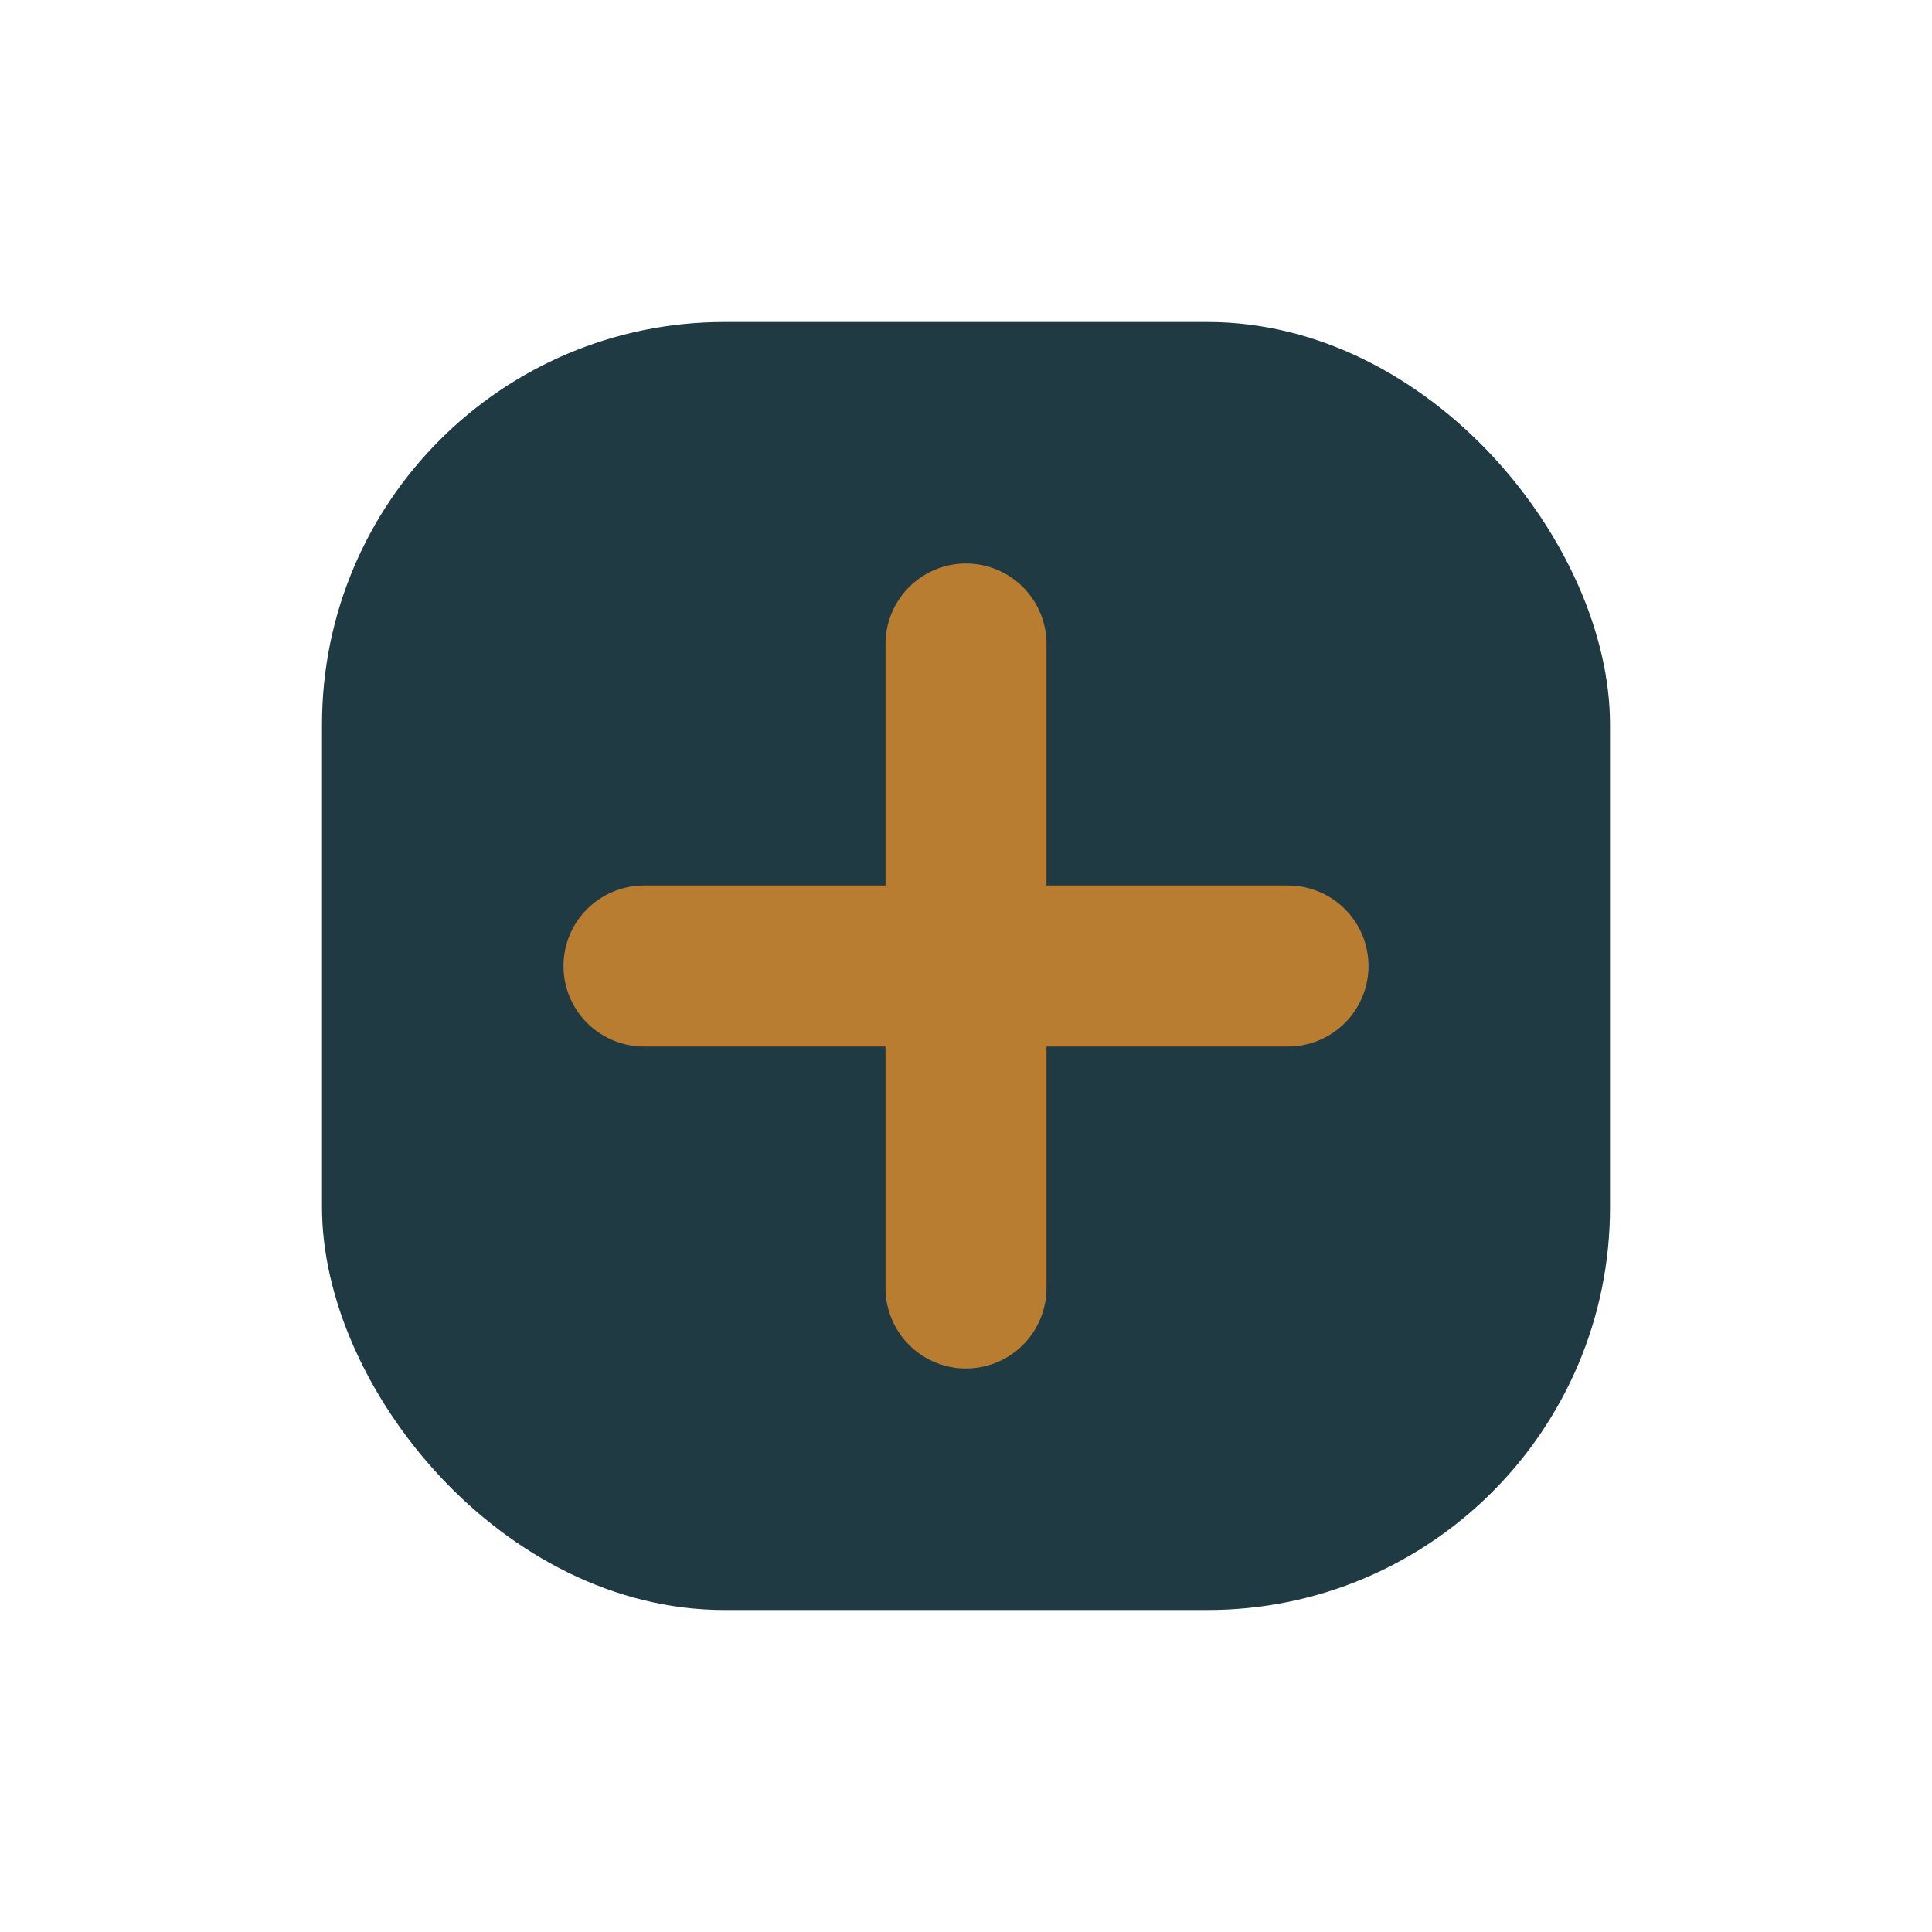
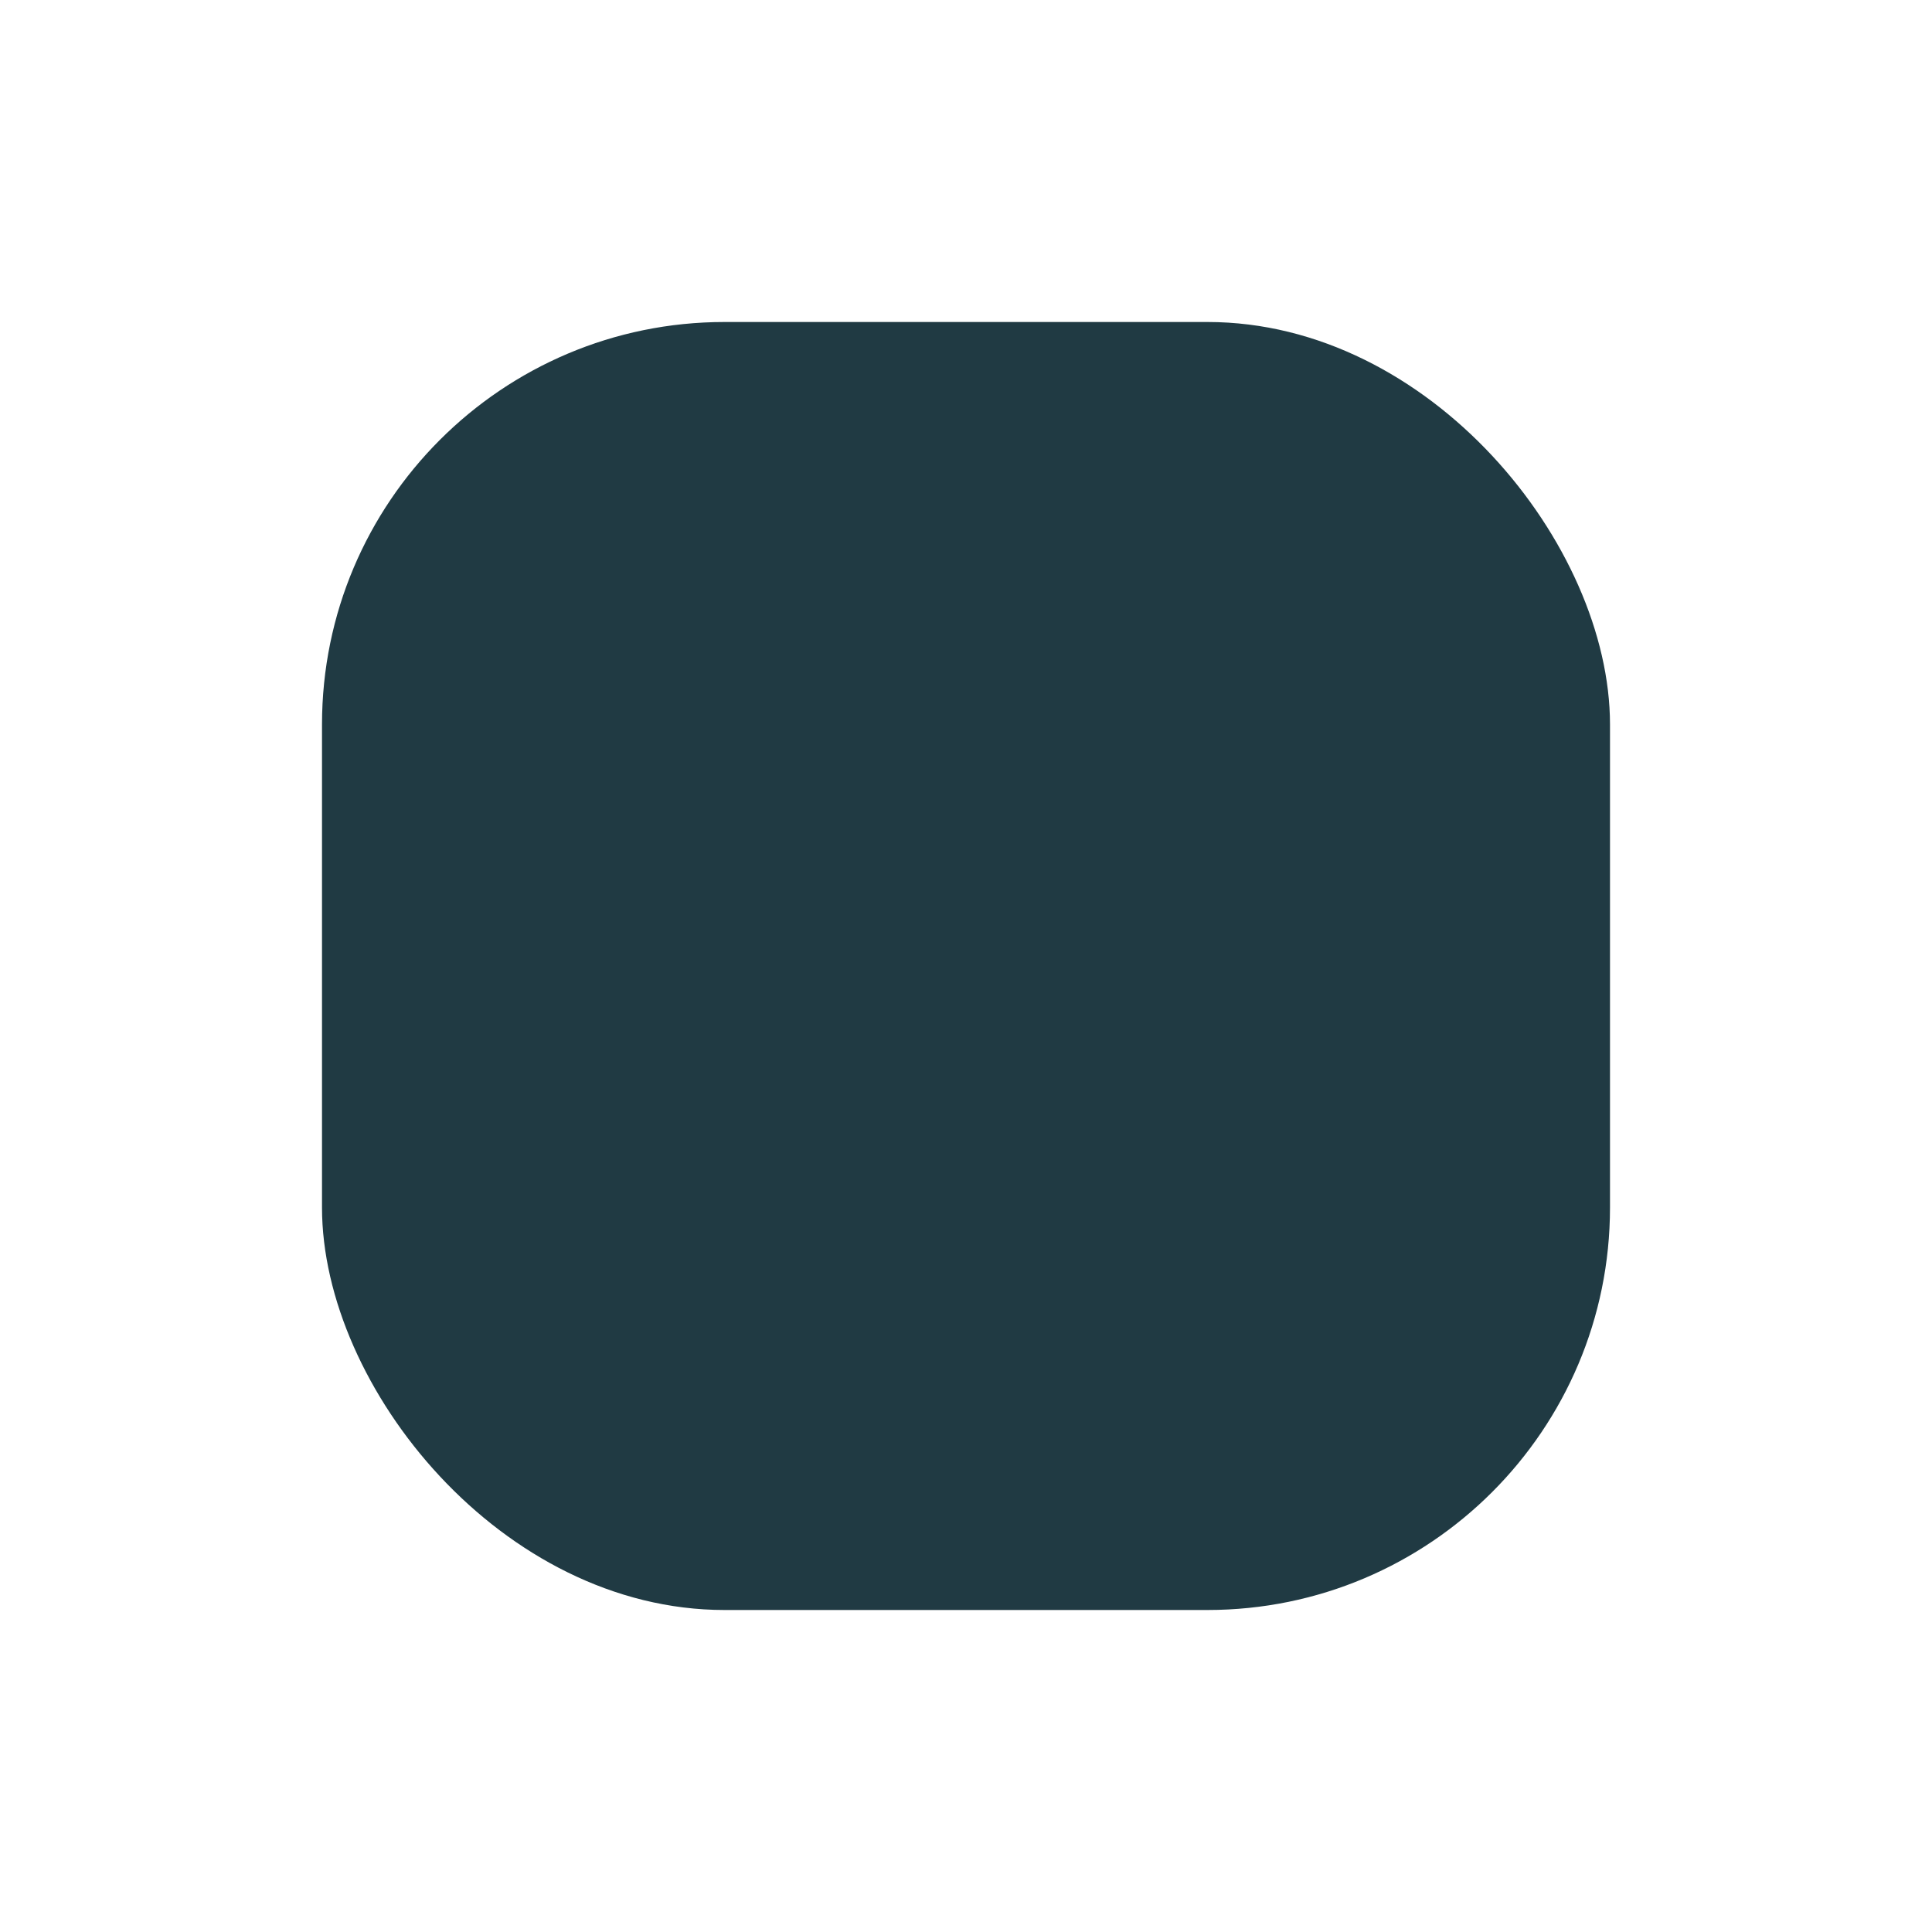
<svg xmlns="http://www.w3.org/2000/svg" width="24" height="24" viewBox="0 0 24 24">
  <rect x="4" y="4" width="16" height="16" rx="5" fill="#203A43" />
-   <path d="M12 8v8M8 12h8" stroke="#B87D31" stroke-width="2" stroke-linecap="round" />
</svg>